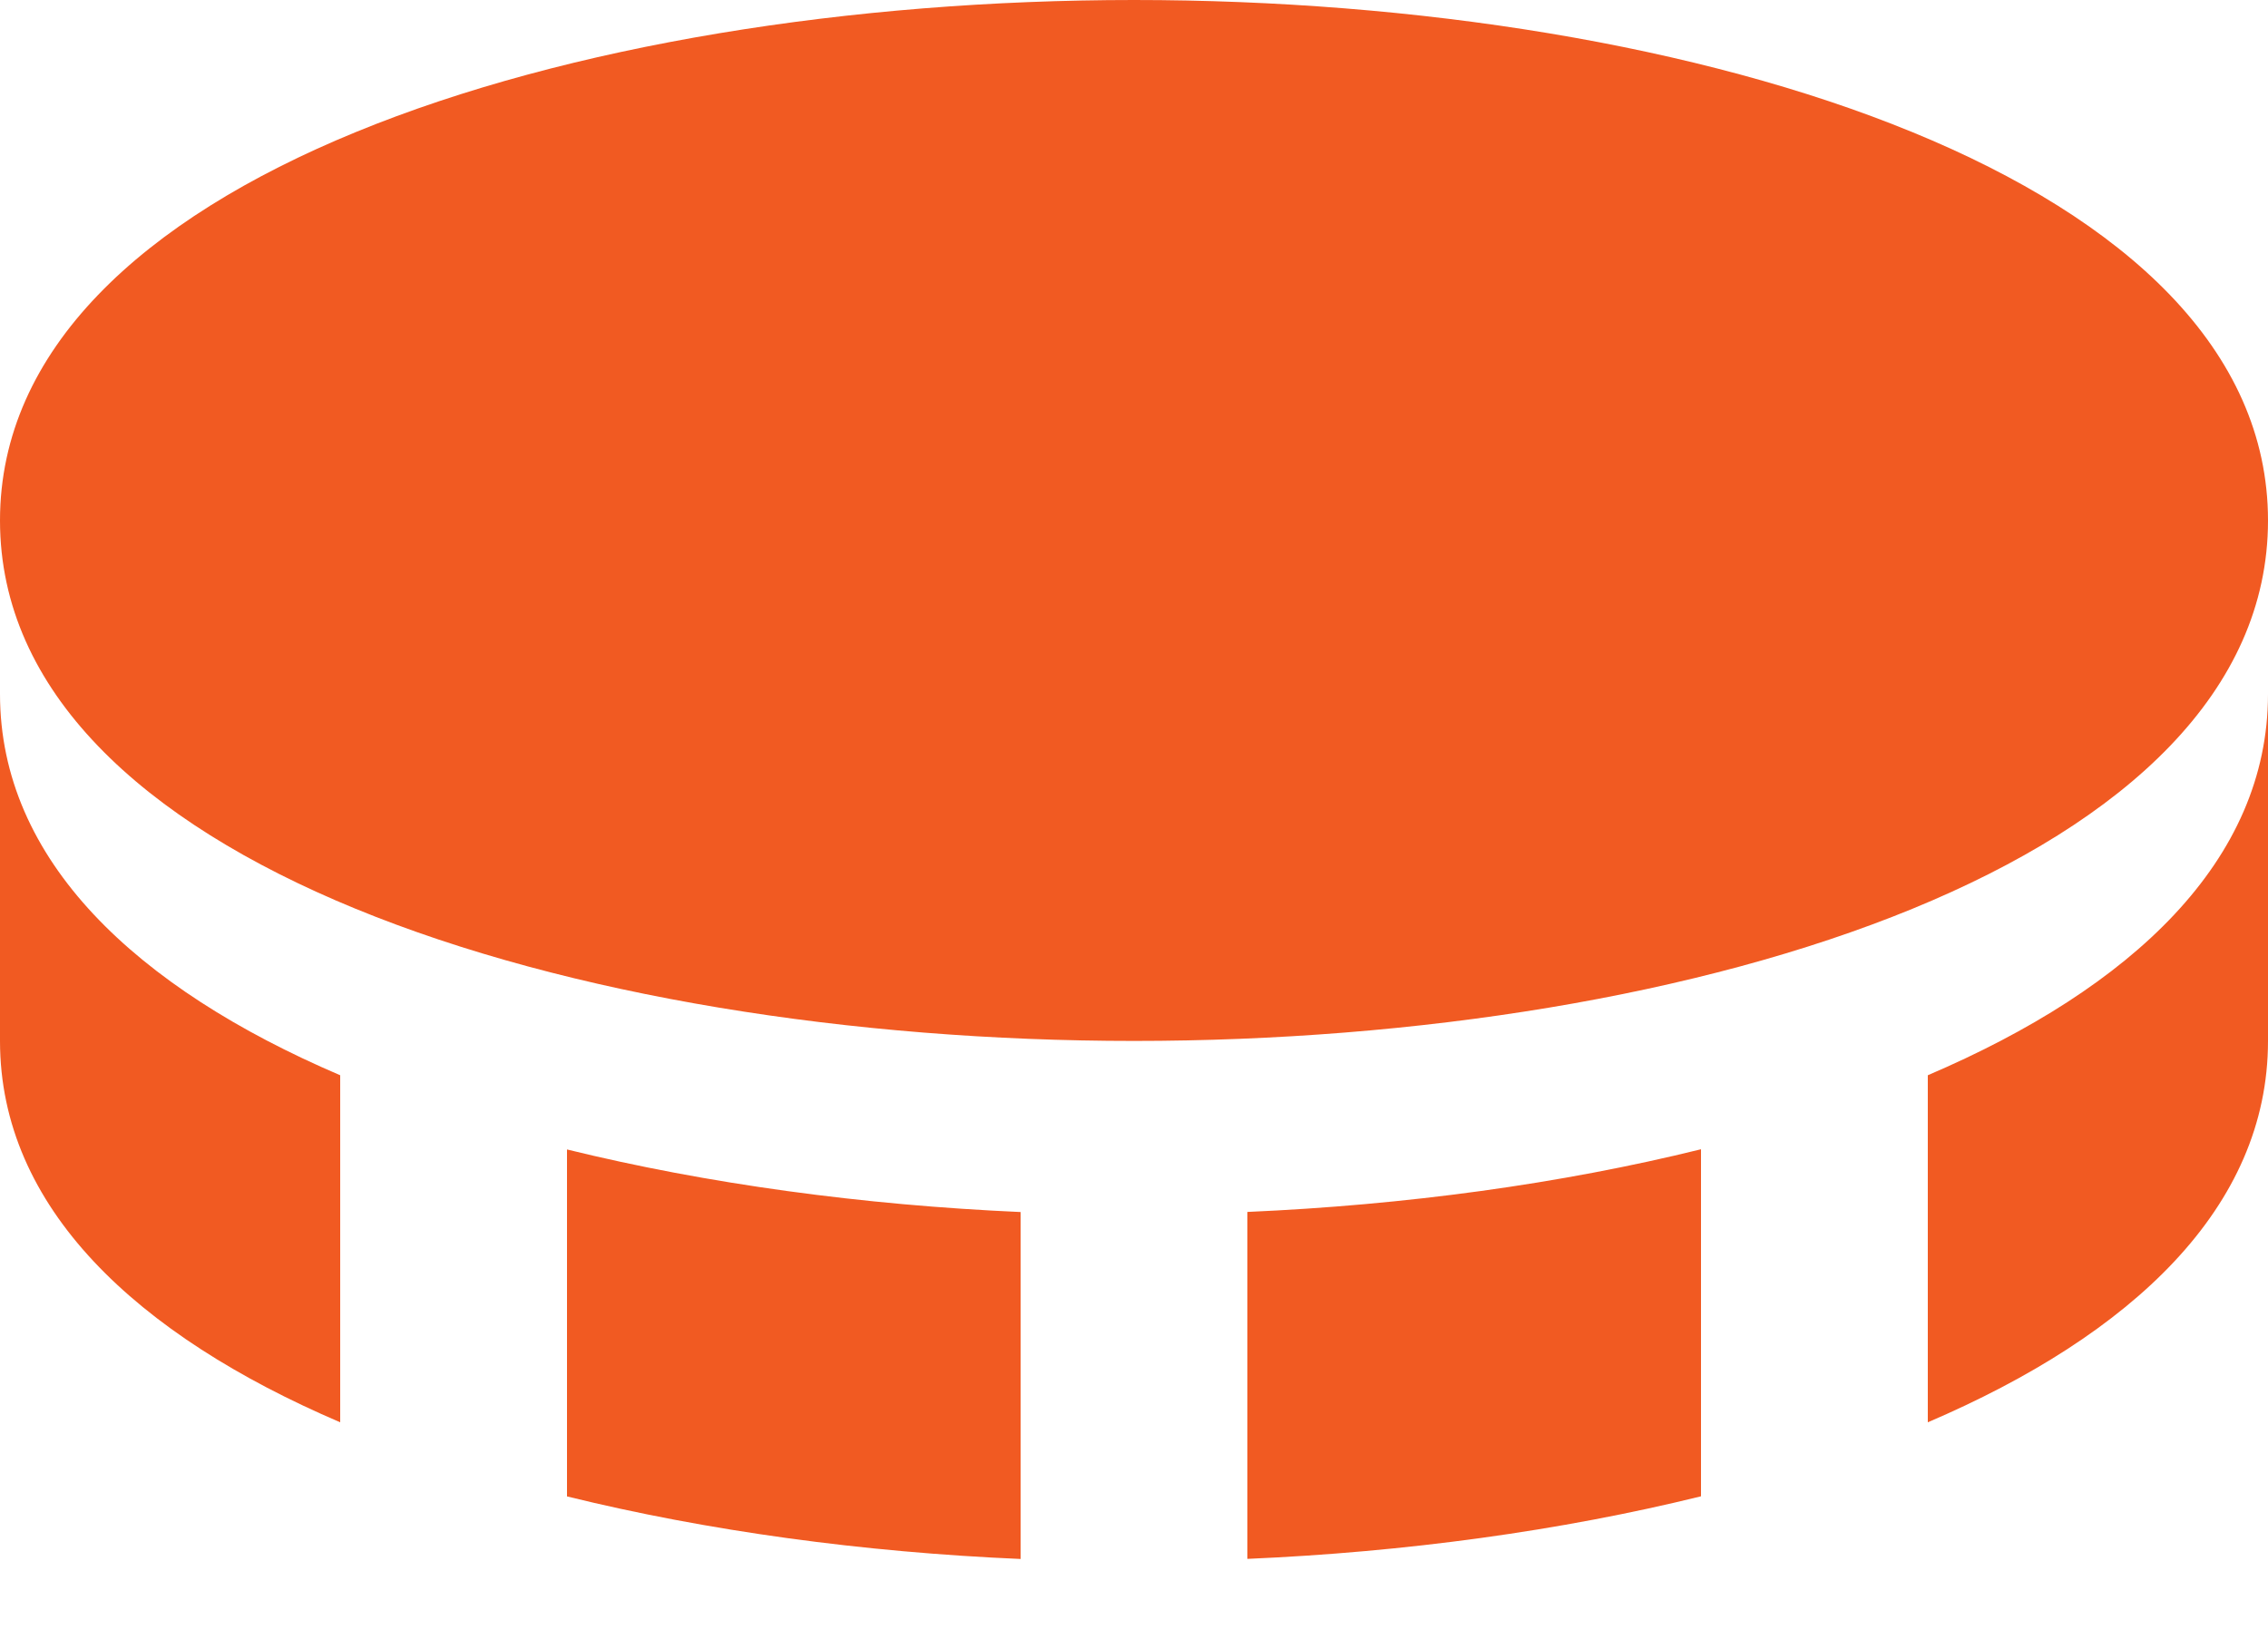
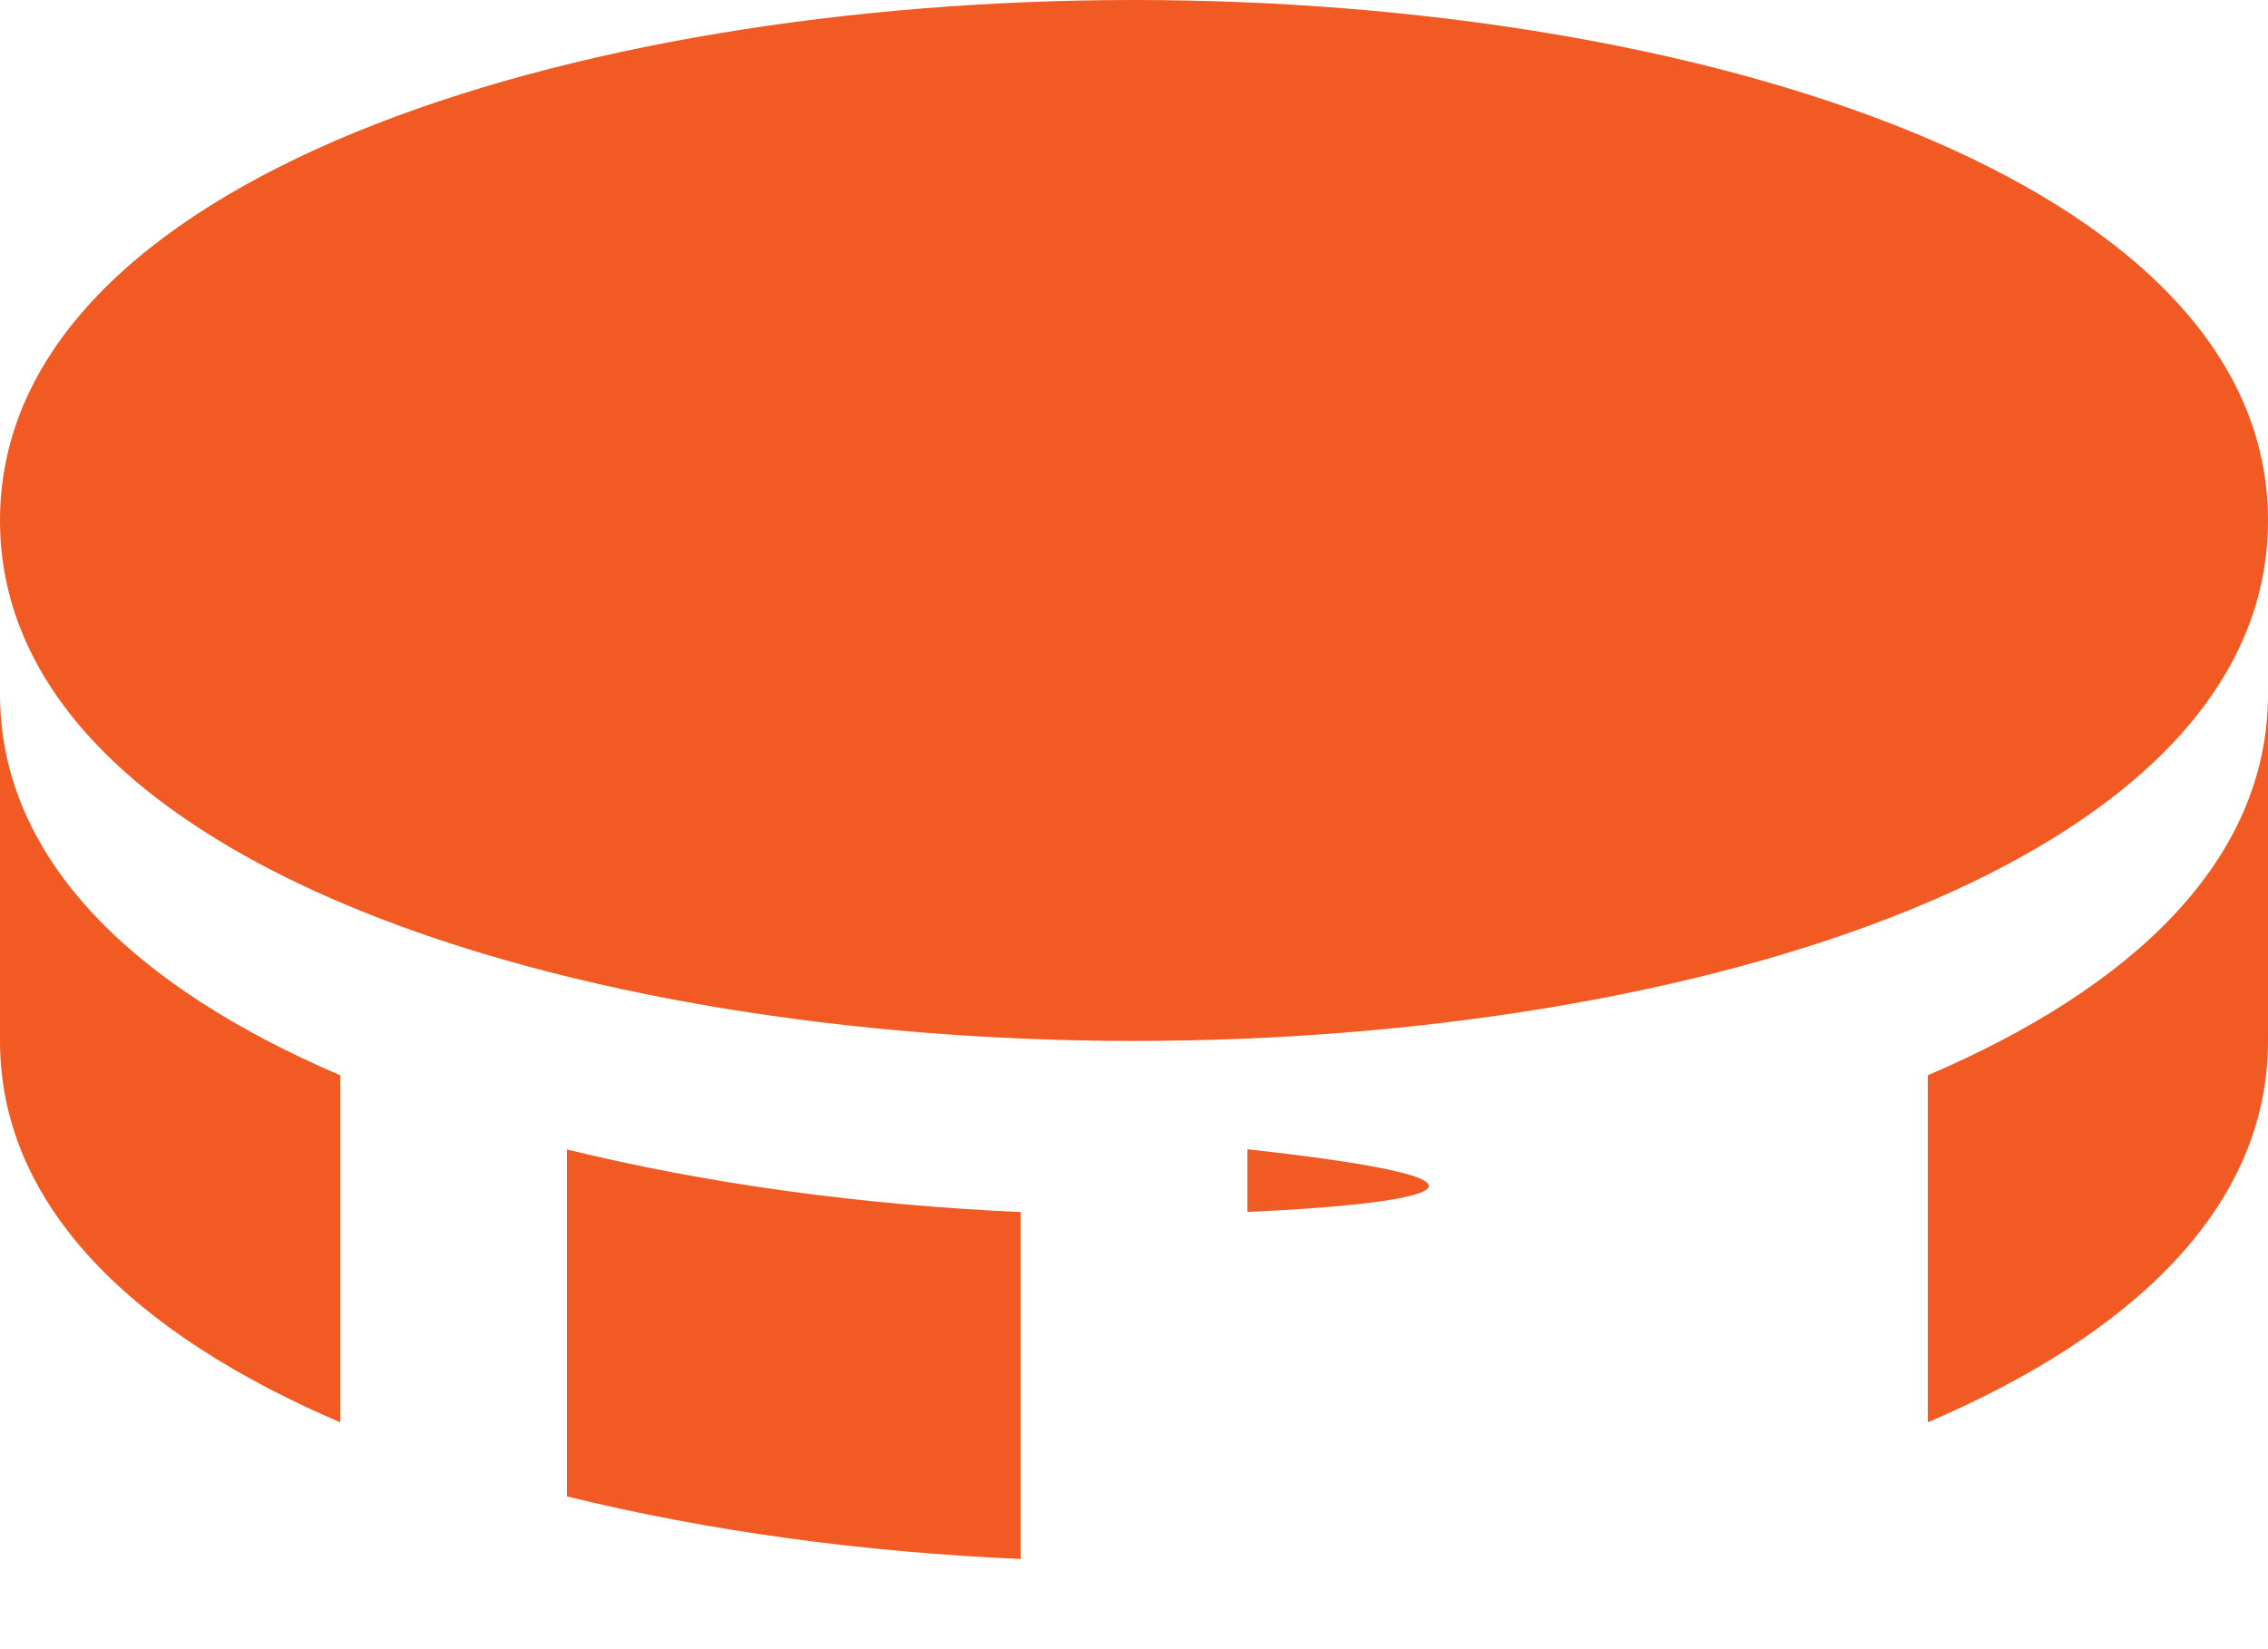
<svg xmlns="http://www.w3.org/2000/svg" width="22" height="16" viewBox="0 0 22 16" fill="none">
-   <path d="M11 0C5.534 0 0 1.735 0 5.05C0 8.364 5.534 10.099 11 10.099C16.467 10.099 22 8.364 22 5.05C22 1.735 16.467 0 11 0ZM5.5 11.152V14.518C6.861 14.853 8.366 15.059 9.9 15.125V11.759C8.366 11.691 6.861 11.486 5.5 11.152ZM12.1 11.758V15.124C13.634 15.058 15.14 14.852 16.5 14.517V11.15C15.14 11.486 13.634 11.691 12.1 11.758ZM18.7 10.432V13.799C20.681 12.951 22 11.715 22 10.099V6.733C22 8.349 20.681 9.585 18.7 10.432ZM3.3 13.799V10.432C1.32 9.585 0 8.347 0 6.733V10.099C0 11.714 1.32 12.951 3.3 13.799Z" fill="#F15A22" />
+   <path d="M11 0C5.534 0 0 1.735 0 5.05C0 8.364 5.534 10.099 11 10.099C16.467 10.099 22 8.364 22 5.05C22 1.735 16.467 0 11 0ZM5.5 11.152V14.518C6.861 14.853 8.366 15.059 9.9 15.125V11.759C8.366 11.691 6.861 11.486 5.5 11.152ZM12.1 11.758V15.124V11.15C15.14 11.486 13.634 11.691 12.1 11.758ZM18.7 10.432V13.799C20.681 12.951 22 11.715 22 10.099V6.733C22 8.349 20.681 9.585 18.7 10.432ZM3.3 13.799V10.432C1.32 9.585 0 8.347 0 6.733V10.099C0 11.714 1.32 12.951 3.3 13.799Z" fill="#F15A22" />
</svg>